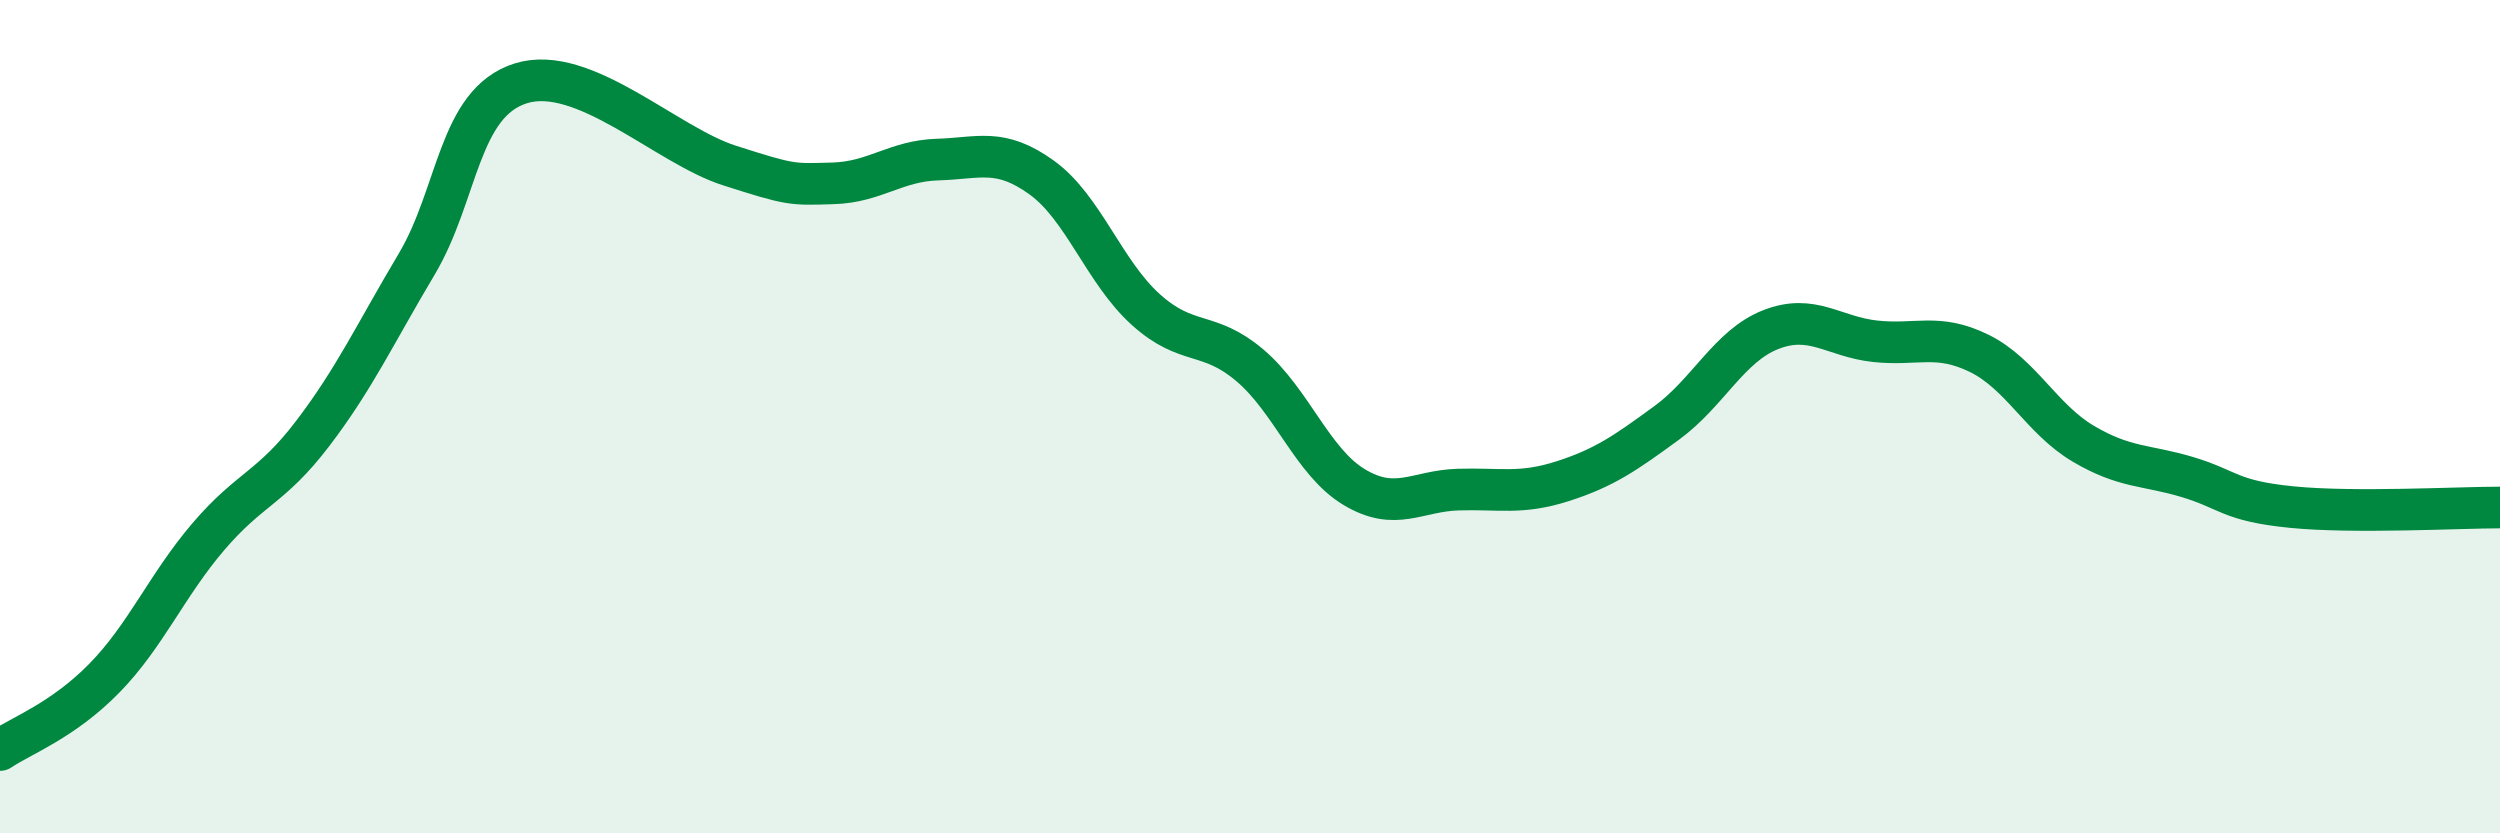
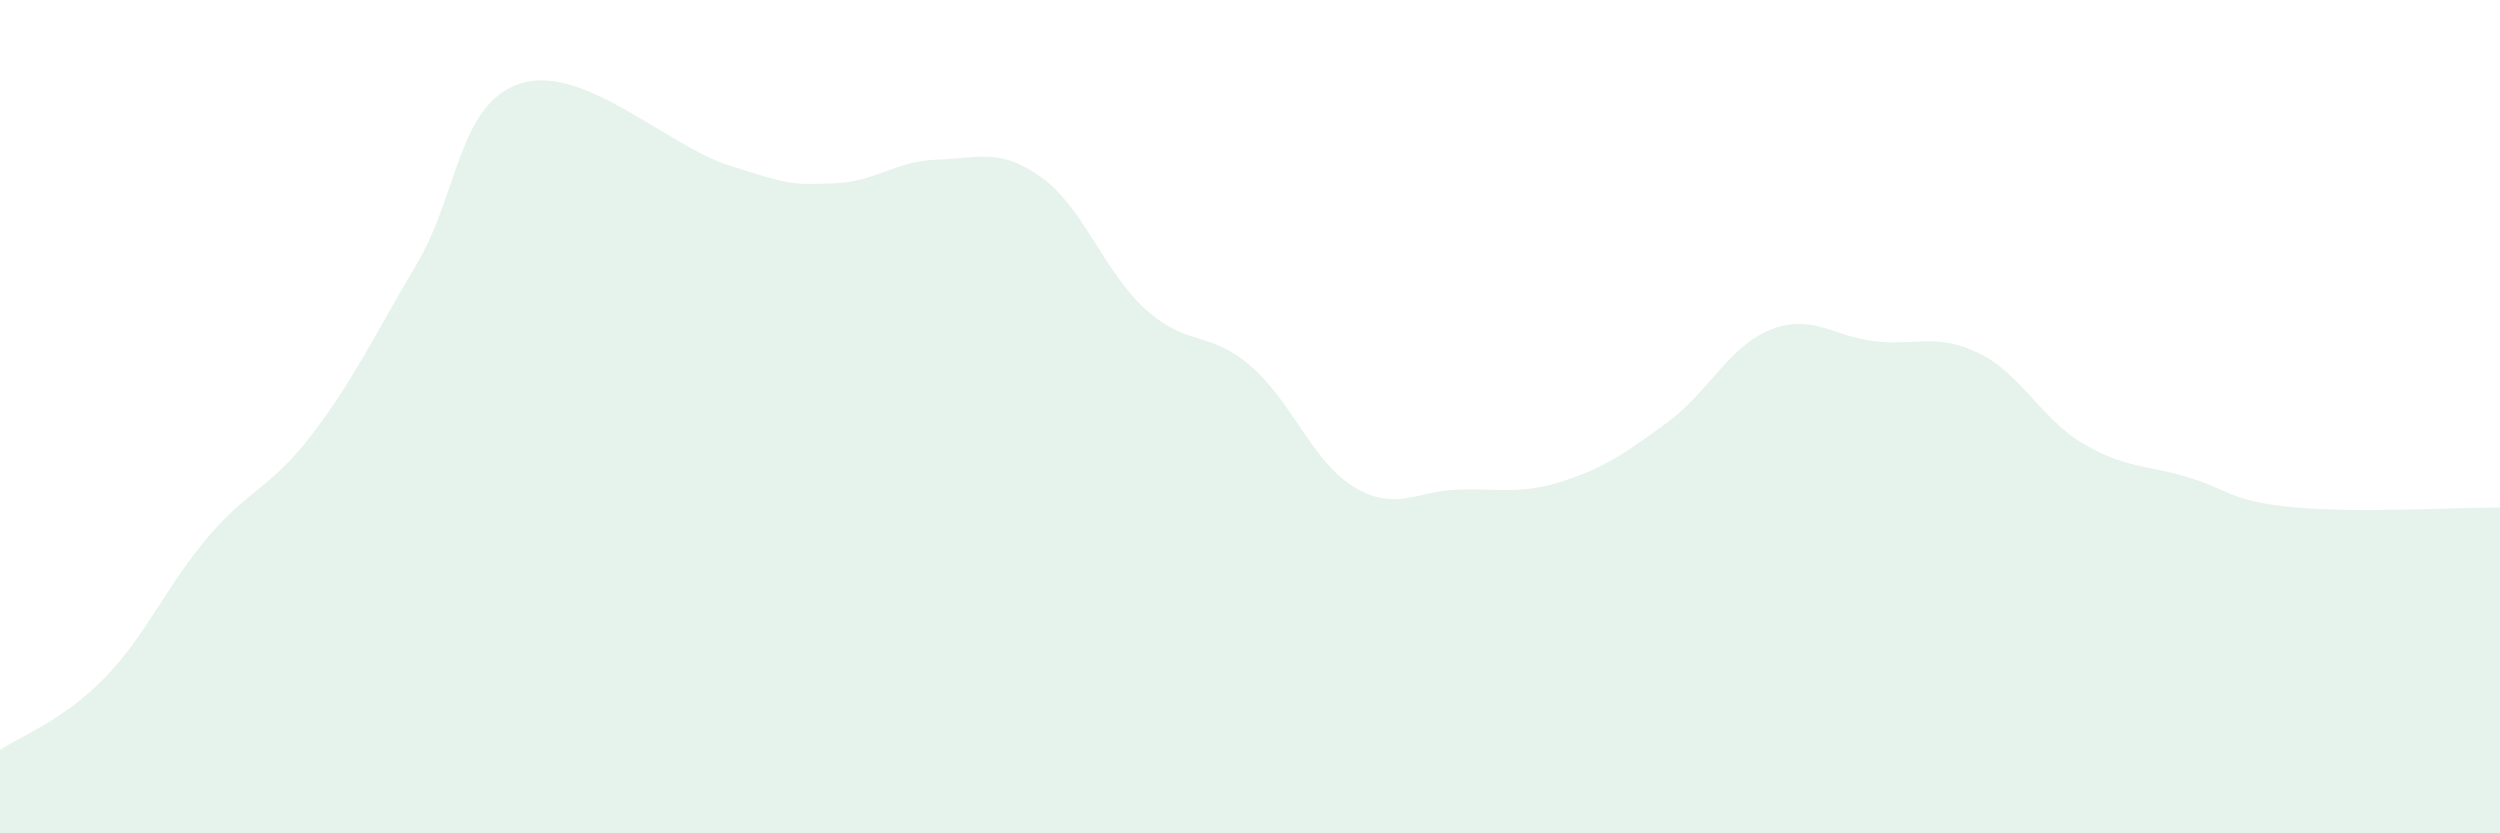
<svg xmlns="http://www.w3.org/2000/svg" width="60" height="20" viewBox="0 0 60 20">
  <path d="M 0,18 C 0.5,17.66 1.5,17.3 2.5,16.28 C 3.5,15.26 4,14.05 5,12.88 C 6,11.71 6.5,11.72 7.5,10.41 C 8.5,9.1 9,8.02 10,6.34 C 11,4.66 11,2.47 12.5,2 C 14,1.53 16,3.49 17.5,3.97 C 19,4.45 19,4.43 20,4.4 C 21,4.37 21.5,3.86 22.5,3.83 C 23.5,3.8 24,3.54 25,4.26 C 26,4.98 26.5,6.53 27.5,7.43 C 28.5,8.33 29,7.92 30,8.77 C 31,9.62 31.5,11.09 32.5,11.69 C 33.5,12.29 34,11.78 35,11.75 C 36,11.72 36.5,11.87 37.5,11.55 C 38.5,11.23 39,10.88 40,10.15 C 41,9.42 41.5,8.3 42.5,7.91 C 43.5,7.52 44,8.08 45,8.19 C 46,8.3 46.5,7.99 47.5,8.48 C 48.5,8.97 49,10.06 50,10.65 C 51,11.24 51.5,11.15 52.5,11.45 C 53.5,11.75 53.5,12.02 55,12.17 C 56.5,12.32 59,12.18 60,12.18L60 20L0 20Z" fill="#008740" opacity="0.1" stroke-linecap="round" stroke-linejoin="round" />
-   <path d="M 0,18 C 0.5,17.66 1.5,17.3 2.5,16.28 C 3.5,15.26 4,14.05 5,12.88 C 6,11.71 6.5,11.72 7.5,10.41 C 8.5,9.1 9,8.02 10,6.34 C 11,4.66 11,2.47 12.5,2 C 14,1.53 16,3.49 17.5,3.97 C 19,4.45 19,4.43 20,4.4 C 21,4.37 21.5,3.86 22.5,3.83 C 23.5,3.8 24,3.54 25,4.26 C 26,4.98 26.5,6.53 27.5,7.43 C 28.5,8.33 29,7.92 30,8.77 C 31,9.62 31.5,11.09 32.5,11.69 C 33.5,12.29 34,11.78 35,11.75 C 36,11.72 36.5,11.87 37.5,11.55 C 38.5,11.23 39,10.88 40,10.15 C 41,9.42 41.5,8.3 42.5,7.91 C 43.5,7.52 44,8.08 45,8.19 C 46,8.3 46.5,7.99 47.5,8.48 C 48.5,8.97 49,10.06 50,10.65 C 51,11.24 51.5,11.15 52.5,11.45 C 53.5,11.75 53.5,12.02 55,12.17 C 56.5,12.32 59,12.18 60,12.18" stroke="#008740" stroke-width="1" fill="none" stroke-linecap="round" stroke-linejoin="round" />
</svg>